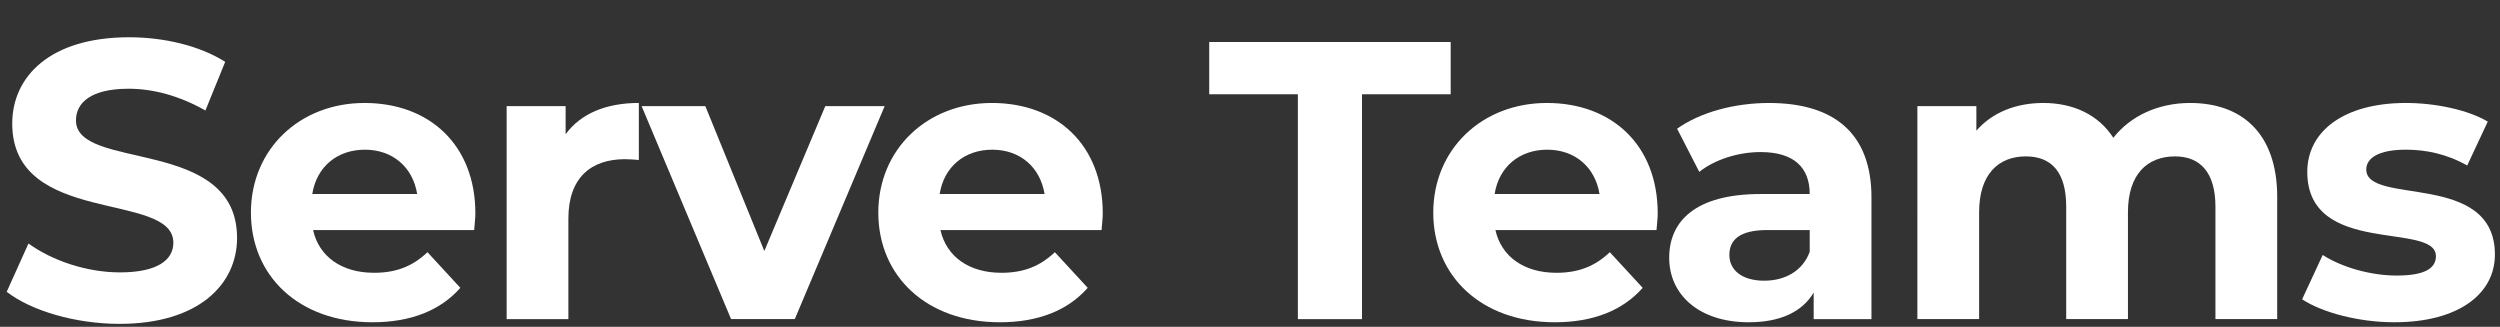
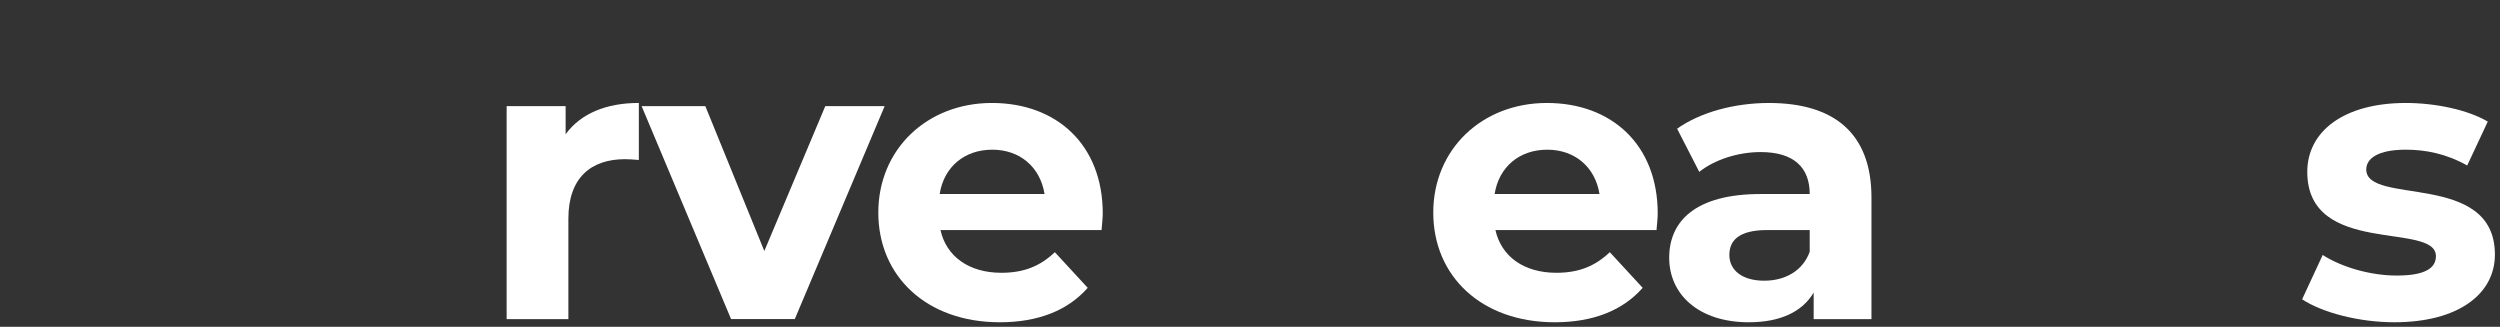
<svg xmlns="http://www.w3.org/2000/svg" id="Layer_1" viewBox="0 0 1920 251">
  <rect x="0" y="0" width="1920" height="251" fill="#333333" stroke="none" />
  <defs>
    <style>.cls-1{fill:#fff;}</style>
  </defs>
-   <path class="cls-1" d="M5.15,224.09l16.72-37.09c17.94,13.07,44.69,22.19,70.22,22.19,29.18,0,41.04-9.73,41.04-22.8,0-39.82-123.73-12.46-123.73-91.5,0-36.18,29.18-66.27,89.68-66.27,26.75,0,54.11,6.38,73.87,18.85l-15.2,37.39c-19.76-11.25-40.13-16.72-58.98-16.72-29.18,0-40.43,10.94-40.43,24.32,0,39.22,123.73,12.16,123.73,90.29,0,35.57-29.49,65.97-90.29,65.97-33.74,0-67.79-10.03-86.64-24.62Z" />
-   <path class="cls-1" d="M364.17,176.67h-123.73c4.56,20.37,21.89,32.83,46.82,32.83,17.33,0,29.79-5.17,41.04-15.81l25.23,27.36c-15.2,17.33-38,26.45-67.49,26.45-56.54,0-93.33-35.57-93.33-84.21s37.39-84.21,87.25-84.21,85.12,32.22,85.12,84.82c0,3.65-.61,8.82-.91,12.77Zm-124.34-27.66h80.56c-3.34-20.67-18.85-34.05-40.13-34.05s-37.09,13.07-40.43,34.05Z" />
  <path class="cls-1" d="M490.63,79.08v43.78c-3.95-.3-6.99-.61-10.64-.61-26.14,0-43.47,14.29-43.47,45.6v77.22h-47.42V81.51h45.3v21.58c11.55-15.81,31.01-24.02,56.24-24.02Z" />
  <path class="cls-1" d="M679.41,81.51l-69.01,163.55h-48.94l-68.7-163.55h48.94l45.3,111.26,46.82-111.26h45.6Z" />
  <path class="cls-1" d="M846,176.67h-123.73c4.56,20.37,21.89,32.83,46.82,32.83,17.33,0,29.79-5.17,41.04-15.81l25.23,27.36c-15.2,17.33-38,26.45-67.49,26.45-56.54,0-93.33-35.57-93.33-84.21s37.39-84.21,87.25-84.21,85.12,32.22,85.12,84.82c0,3.65-.61,8.82-.91,12.77Zm-124.34-27.66h80.56c-3.34-20.67-18.85-34.05-40.13-34.05s-37.09,13.07-40.43,34.05Z" />
-   <path class="cls-1" d="M996.78,72.39h-68.1V32.26h185.44v40.13h-68.1V245.07h-49.25V72.39Z" />
  <path class="cls-1" d="M1272.21,176.67h-123.73c4.56,20.37,21.89,32.83,46.82,32.83,17.33,0,29.79-5.17,41.04-15.81l25.23,27.36c-15.2,17.33-38,26.45-67.49,26.45-56.54,0-93.33-35.57-93.33-84.21s37.39-84.21,87.25-84.21,85.12,32.22,85.12,84.82c0,3.65-.61,8.82-.91,12.77Zm-124.34-27.66h80.56c-3.34-20.67-18.85-34.05-40.13-34.05s-37.09,13.07-40.43,34.05Z" />
  <path class="cls-1" d="M1437.28,151.74v93.33h-44.38v-20.37c-8.82,14.9-25.84,22.8-49.86,22.8-38.3,0-61.1-21.28-61.1-49.55s20.37-48.94,70.22-48.94h37.7c0-20.37-12.16-32.22-37.7-32.22-17.33,0-35.26,5.78-47.12,15.2l-17.02-33.14c17.94-12.77,44.38-19.76,70.53-19.76,49.86,0,78.74,23.1,78.74,72.66Zm-47.42,41.65v-16.72h-32.53c-22.19,0-29.18,8.21-29.18,19.15,0,11.86,10.03,19.76,26.75,19.76,15.81,0,29.49-7.3,34.96-22.19Z" />
-   <path class="cls-1" d="M1748.88,151.43v93.63h-47.42v-86.34c0-26.45-11.86-38.61-31.01-38.61-21.28,0-36.18,13.68-36.18,42.86v82.08h-47.42v-86.34c0-26.45-11.25-38.61-31.01-38.61-20.98,0-35.87,13.68-35.87,42.86v82.08h-47.42V81.51h45.3v18.85c12.16-13.98,30.4-21.28,51.38-21.28,22.8,0,42.26,8.82,53.81,26.75,13.07-16.72,34.35-26.75,58.98-26.75,38.91,0,66.88,22.5,66.88,72.35Z" />
  <path class="cls-1" d="M1768.03,229.87l15.81-34.05c14.59,9.42,36.78,15.81,56.85,15.81,21.89,0,30.1-5.78,30.1-14.9,0-26.75-98.8,.61-98.8-64.75,0-31.01,27.97-52.9,75.7-52.9,22.5,0,47.42,5.17,62.93,14.29l-15.81,33.74c-16.11-9.12-32.22-12.16-47.12-12.16-21.28,0-30.4,6.69-30.4,15.2,0,27.97,98.8,.91,98.8,65.36,0,30.4-28.27,51.98-77.22,51.98-27.66,0-55.63-7.6-70.83-17.63Z" />
</svg>